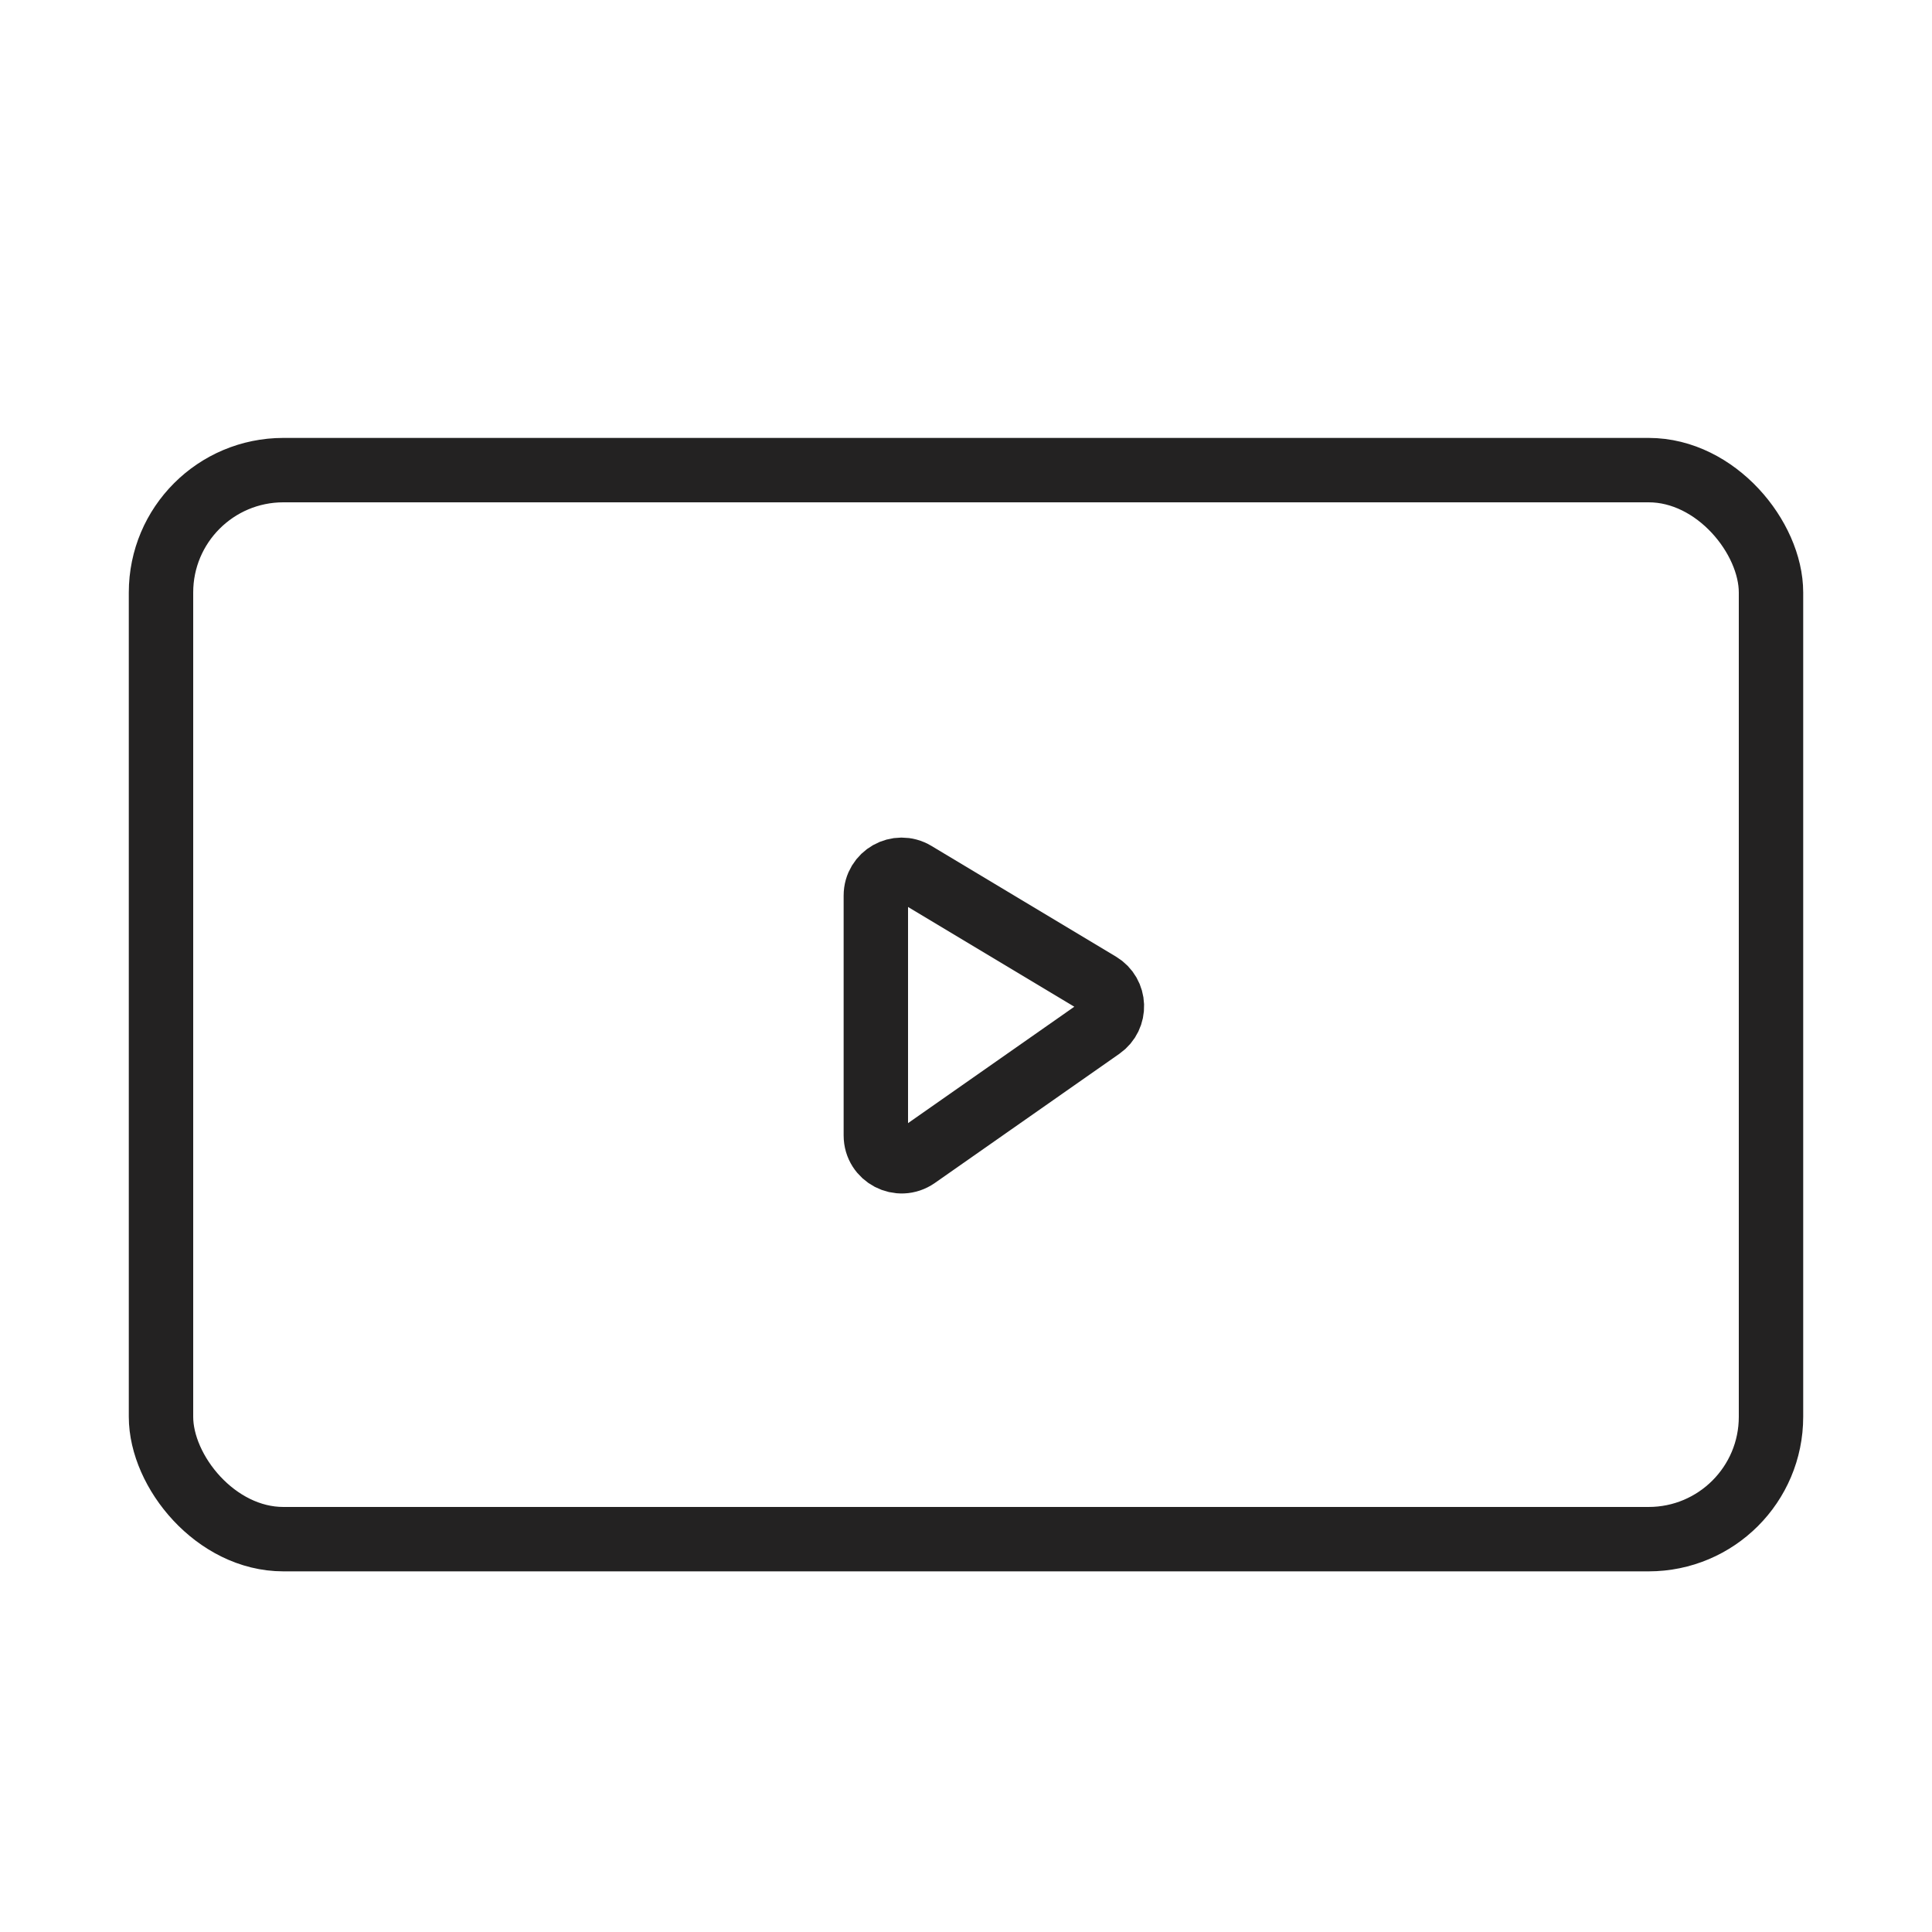
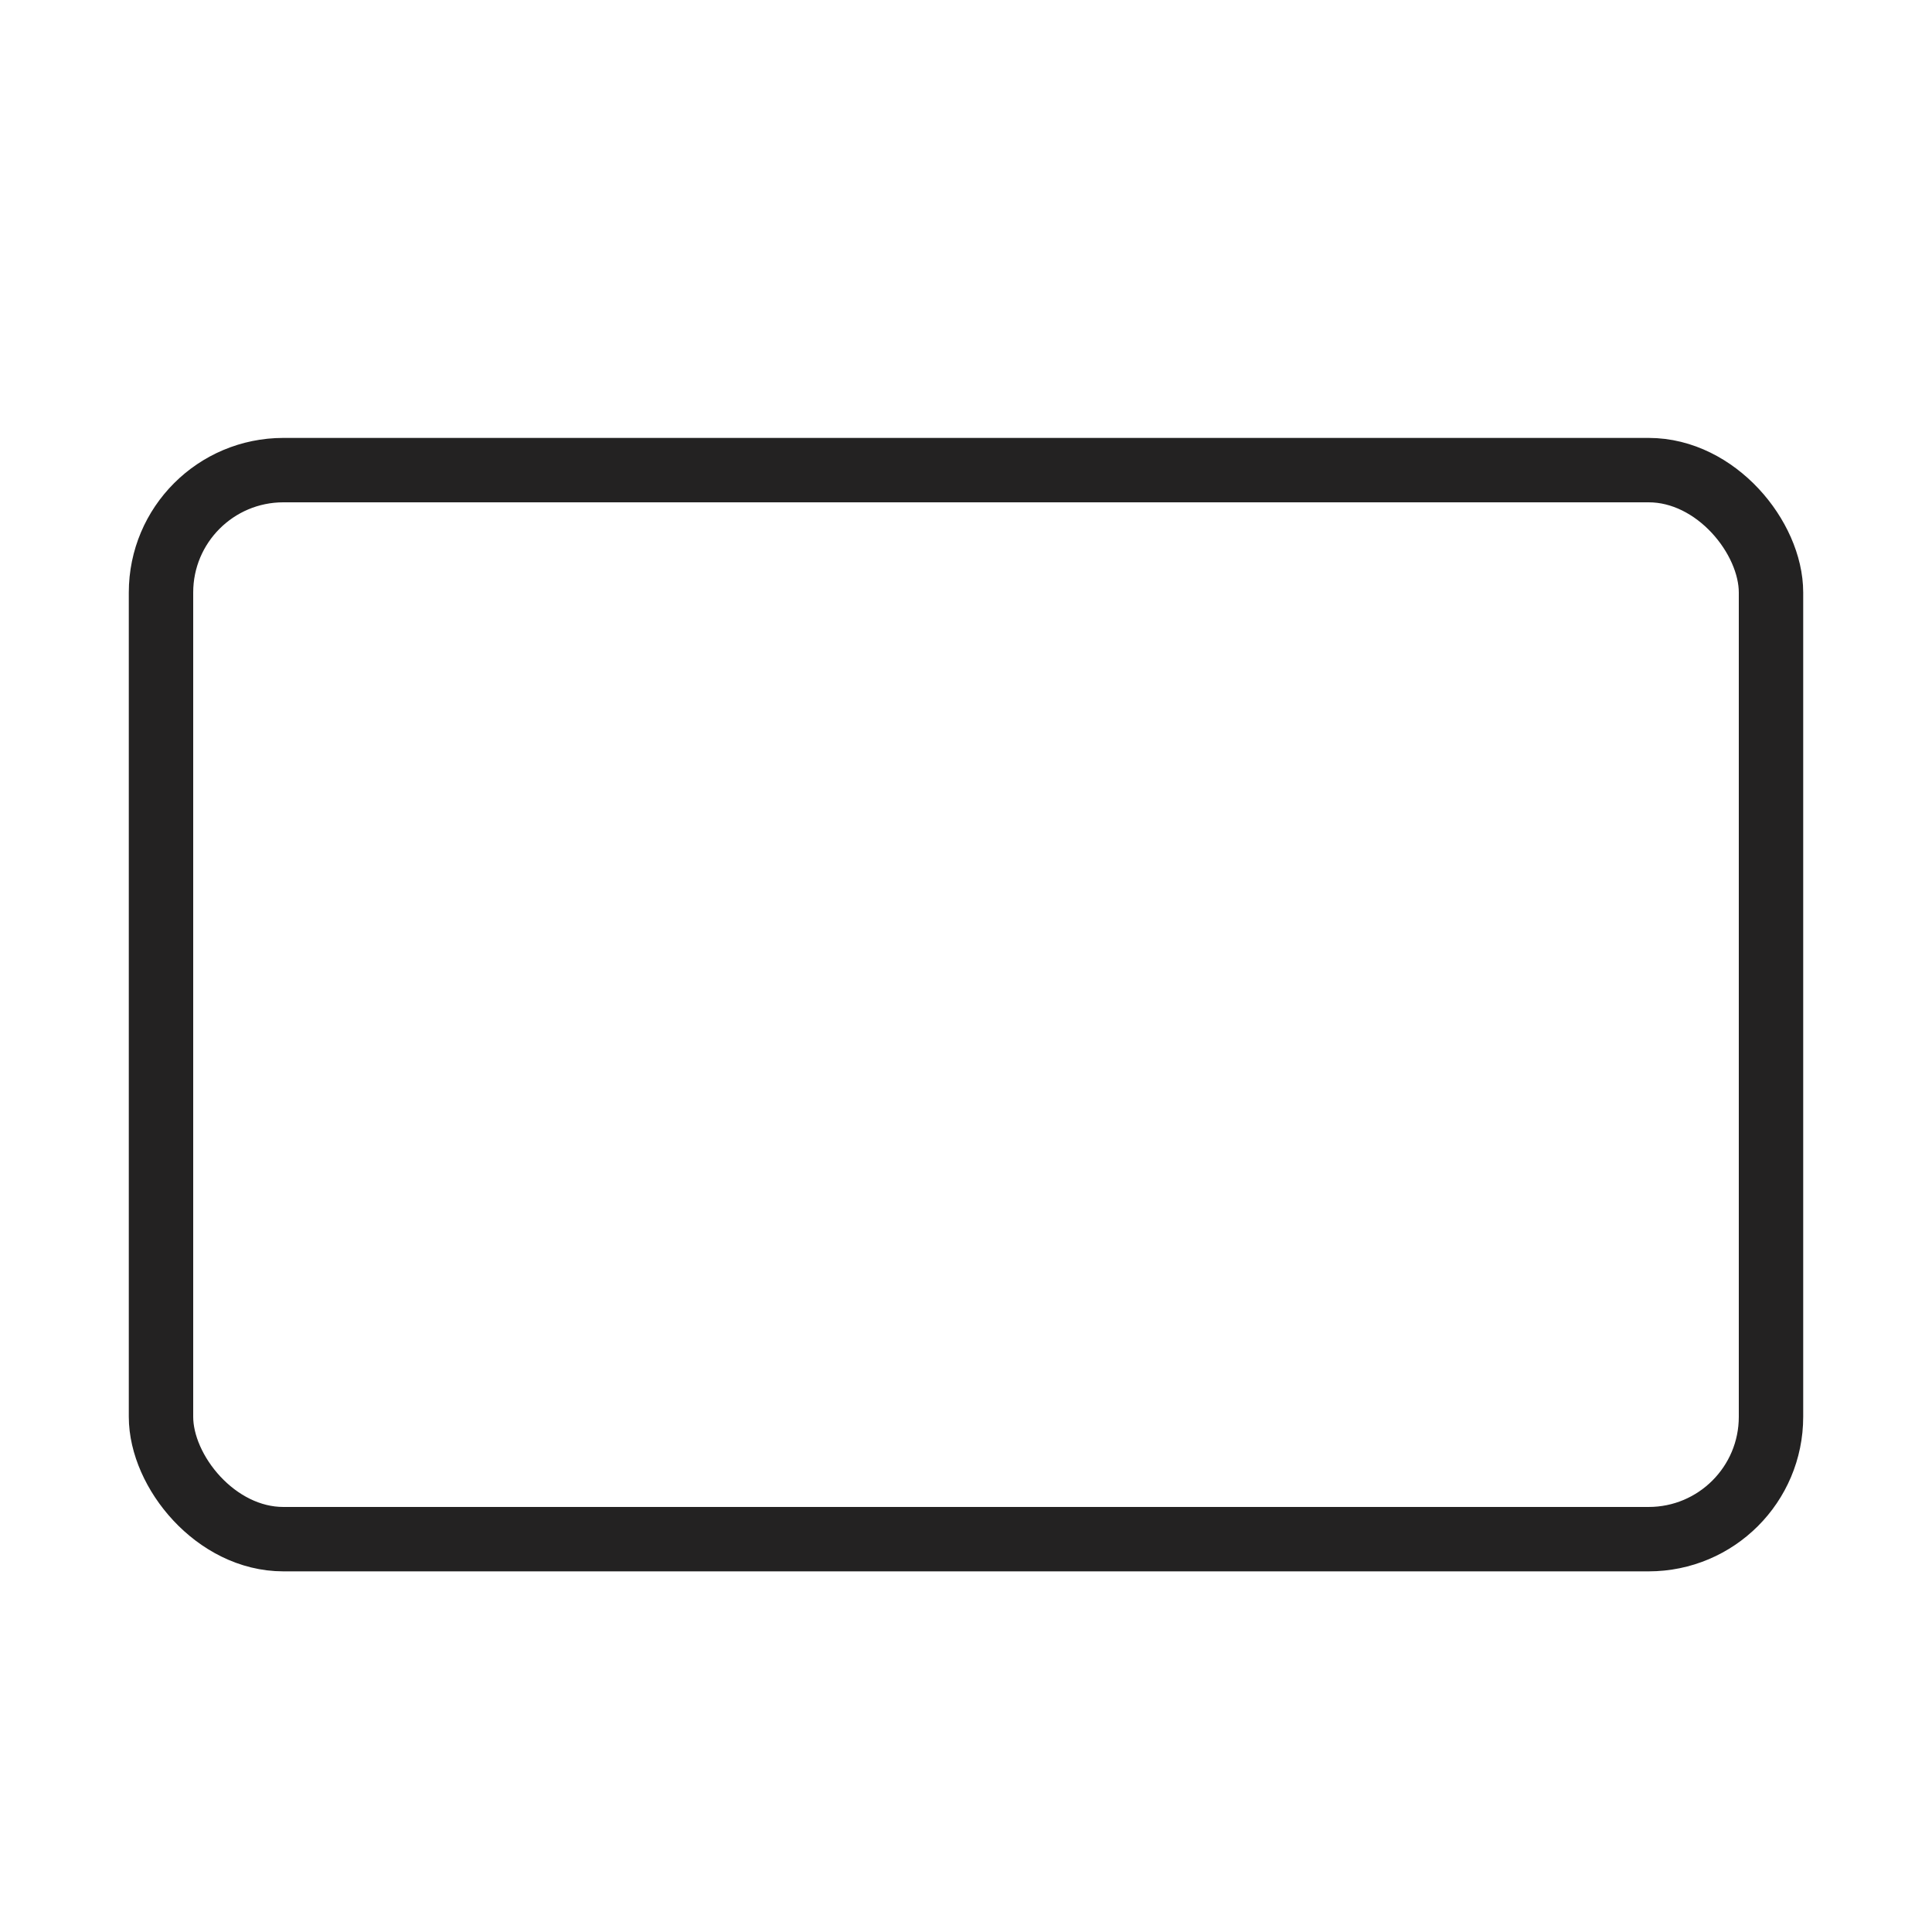
<svg xmlns="http://www.w3.org/2000/svg" fill="none" viewBox="0 0 75 75" height="75" width="75">
  <rect stroke-width="2.5" stroke="#232222" rx="4.75" height="41.5" width="62.5" y="18.25" x="6.25" />
-   <path stroke-width="2.5" stroke="#232222" d="M34 44.079V34.766C34 33.989 34.848 33.509 35.514 33.909L42.678 38.207C43.3 38.58 43.331 39.468 42.737 39.884L35.574 44.899C34.911 45.362 34 44.888 34 44.079Z" />
</svg>